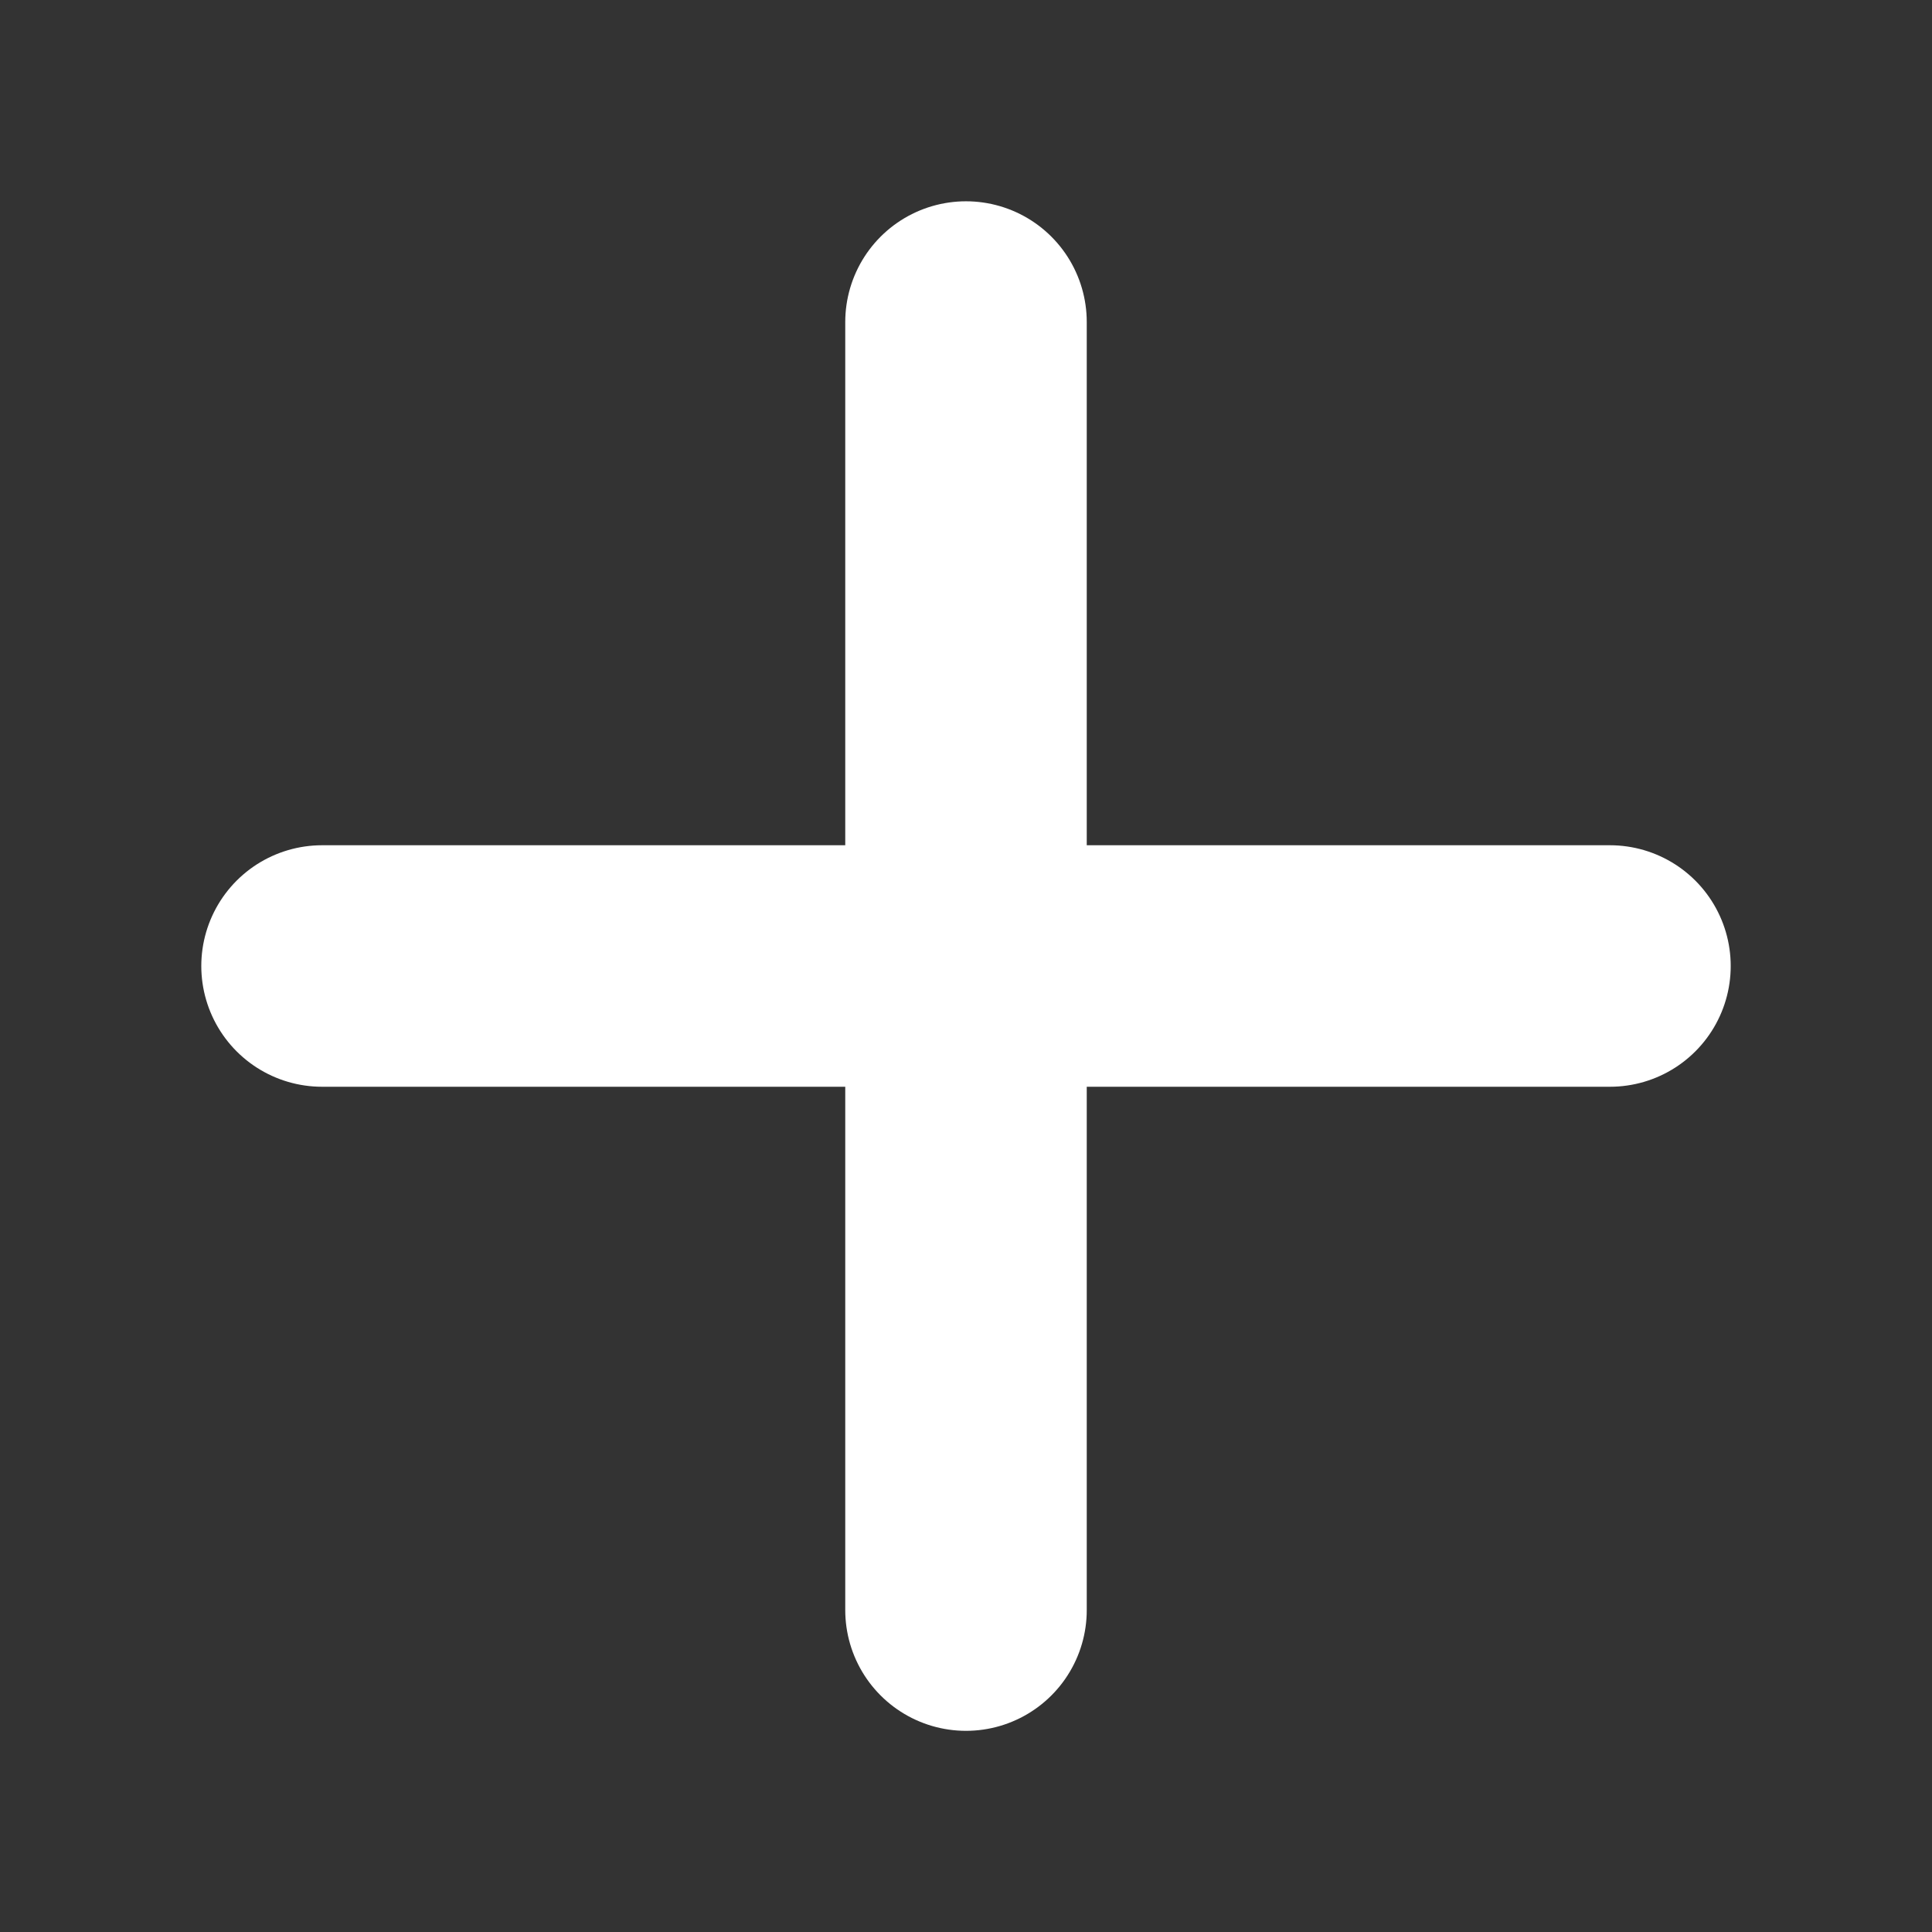
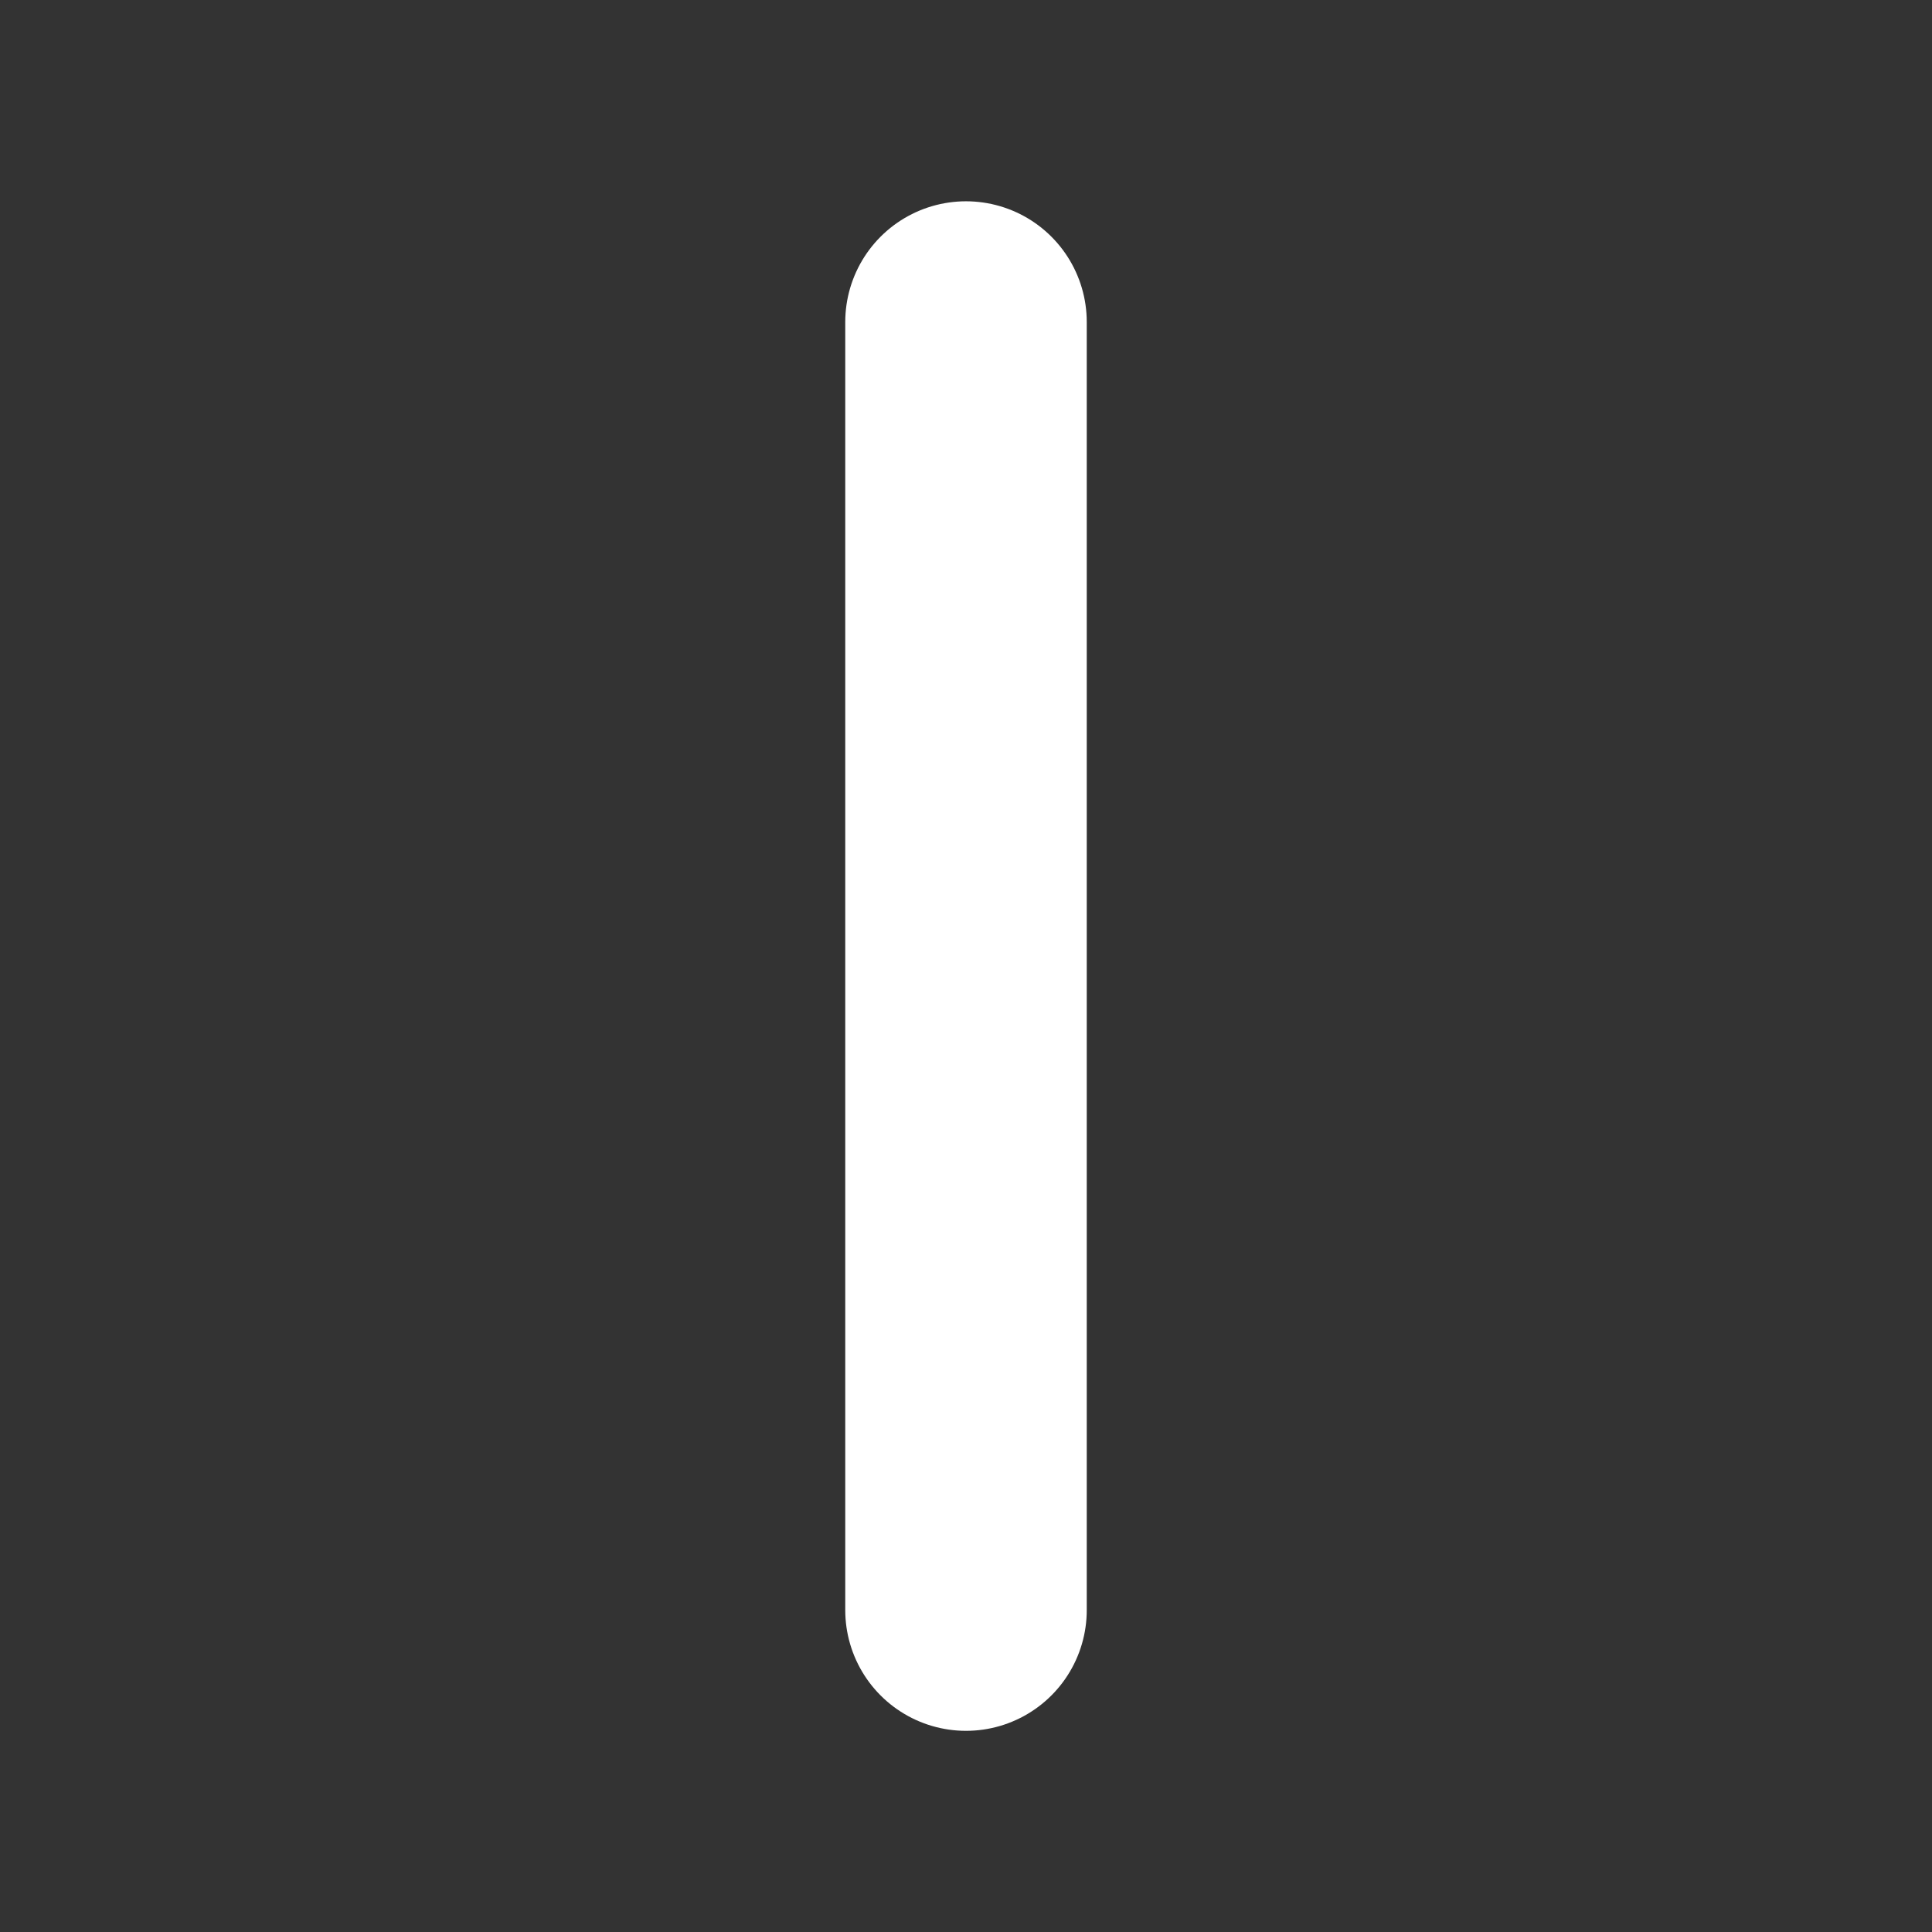
<svg xmlns="http://www.w3.org/2000/svg" width="16" height="16" viewBox="0 0 16 16" fill="none">
  <rect x="0" y="0" width="16" height="16" fill="#333333" stroke="none" />
  <g id="plus">
-     <path id="icon" d="M2.667 8L13.333 8M8 2.667L8 13.334" stroke="white" stroke-width="2" stroke-linecap="round" stroke-linejoin="round" />
+     <path id="icon" d="M2.667 8M8 2.667L8 13.334" stroke="white" stroke-width="2" stroke-linecap="round" stroke-linejoin="round" />
  </g>
</svg>